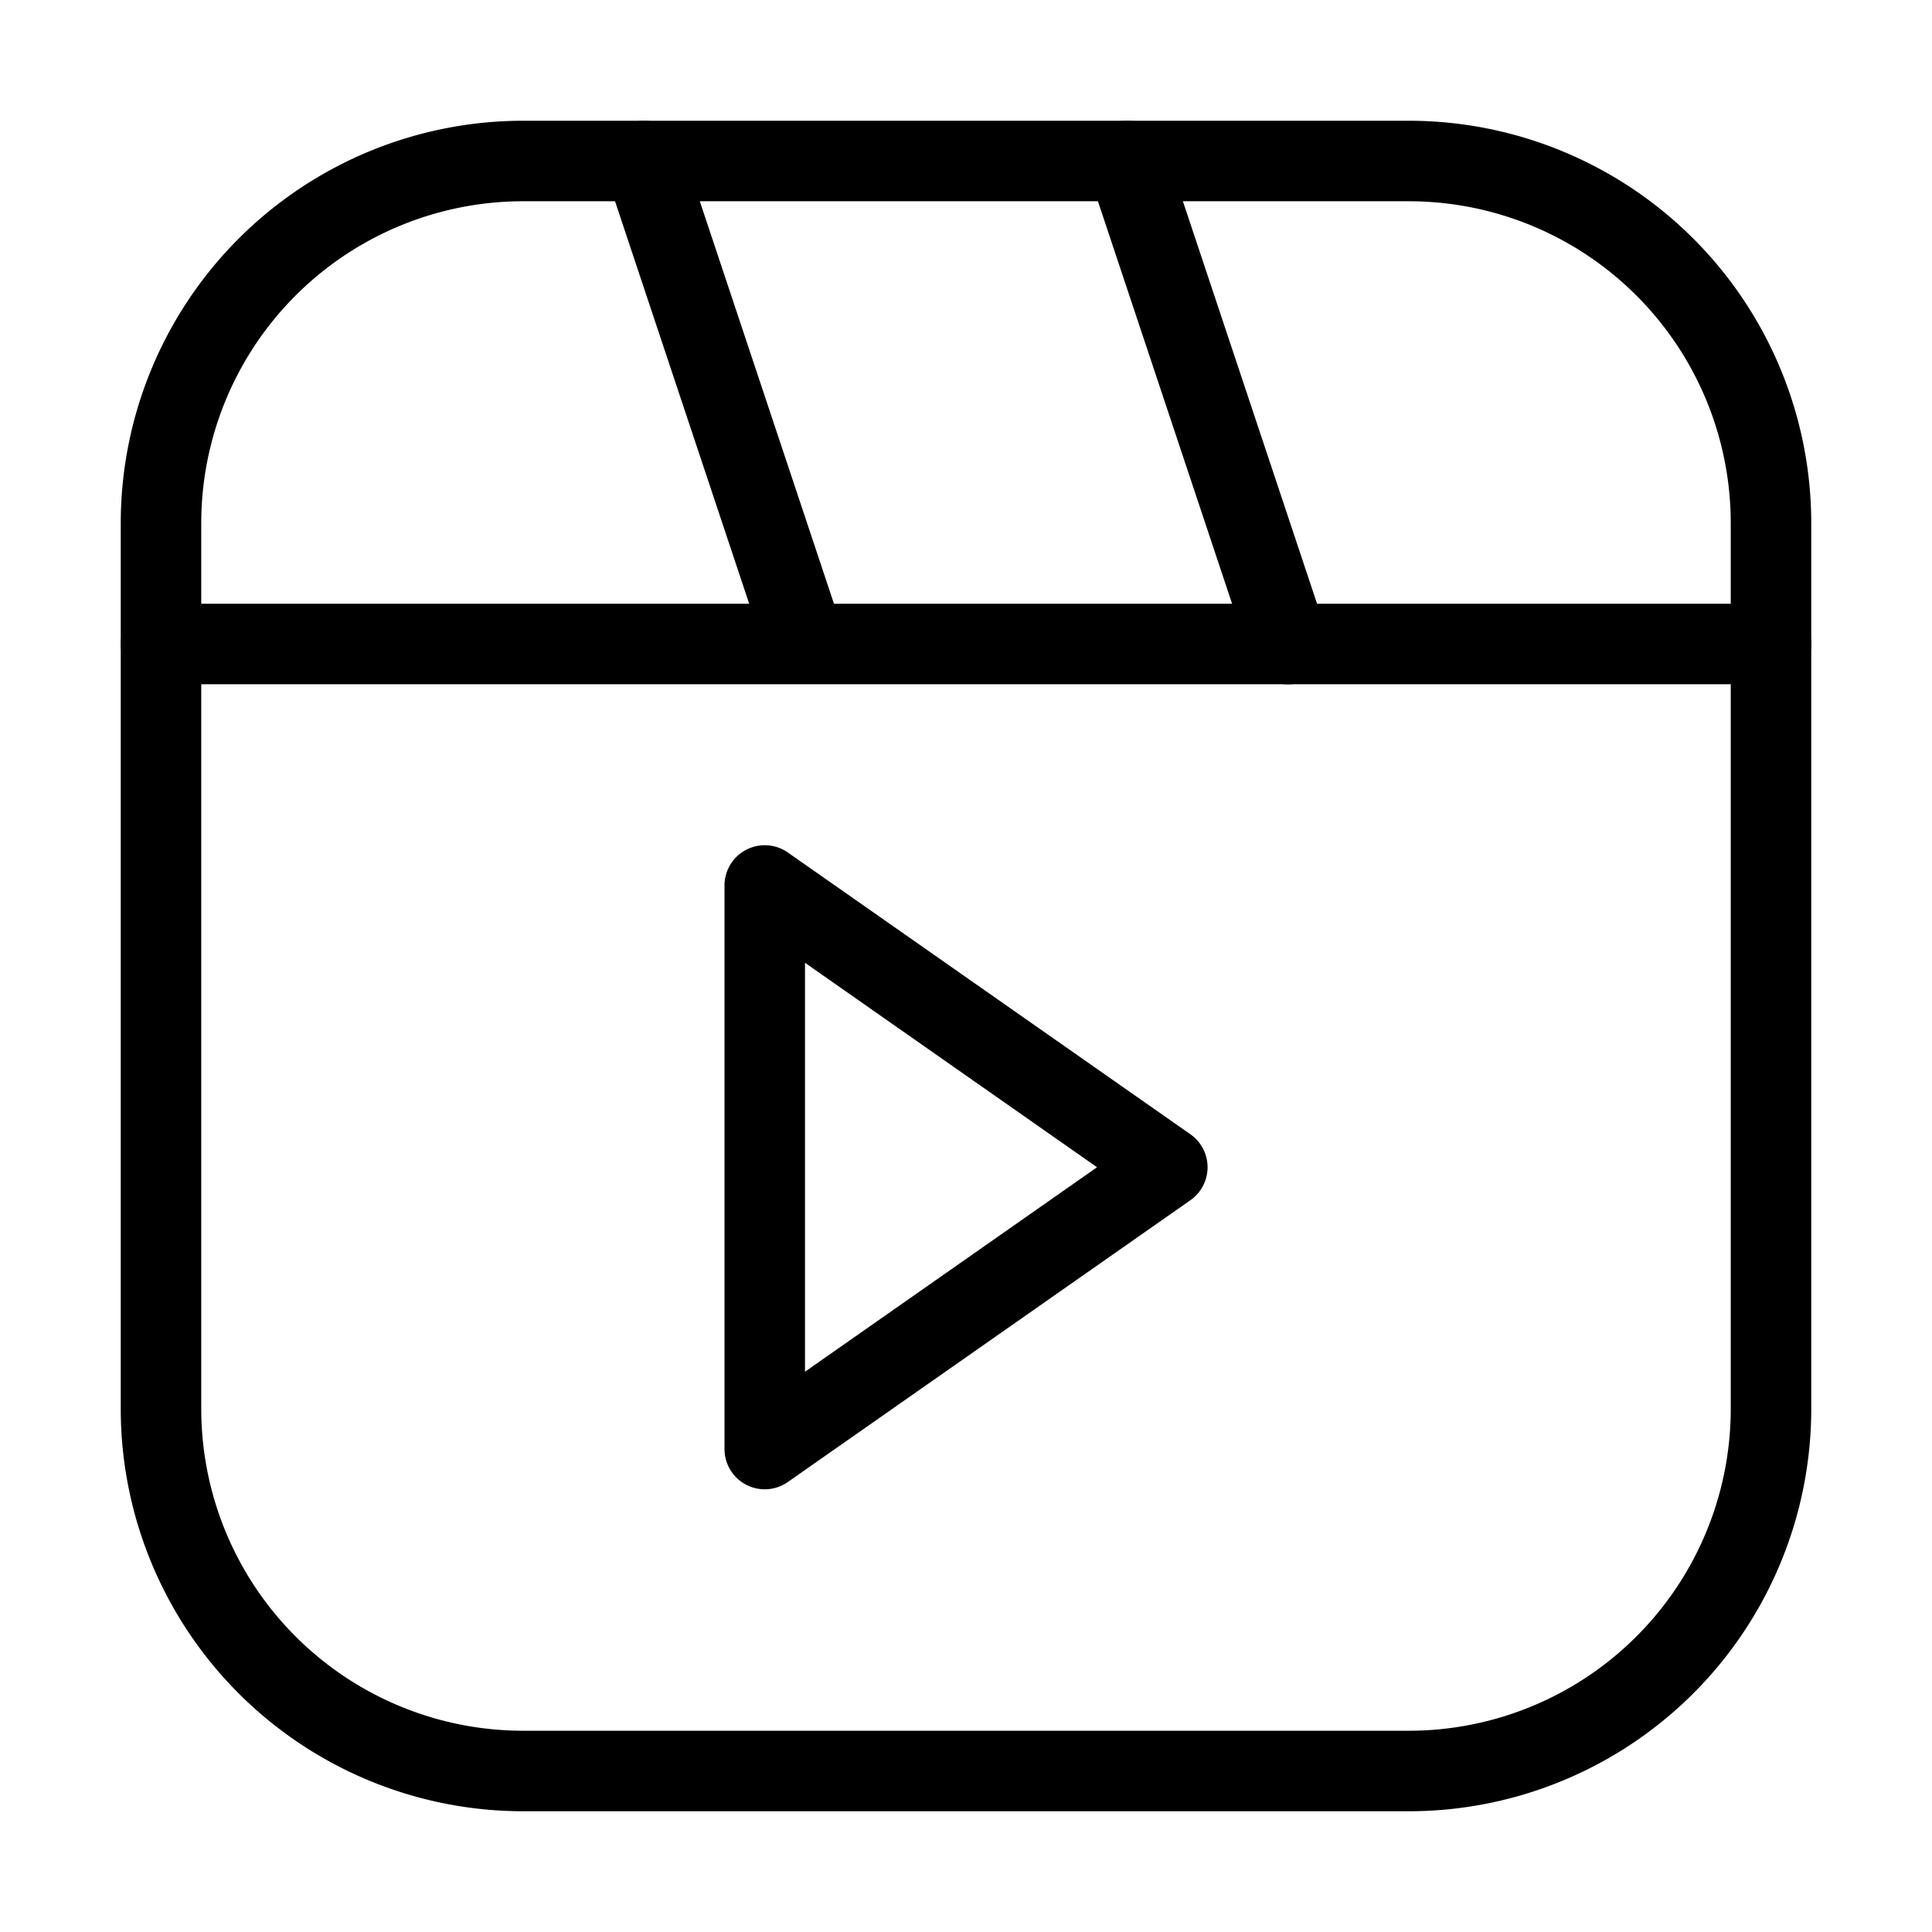
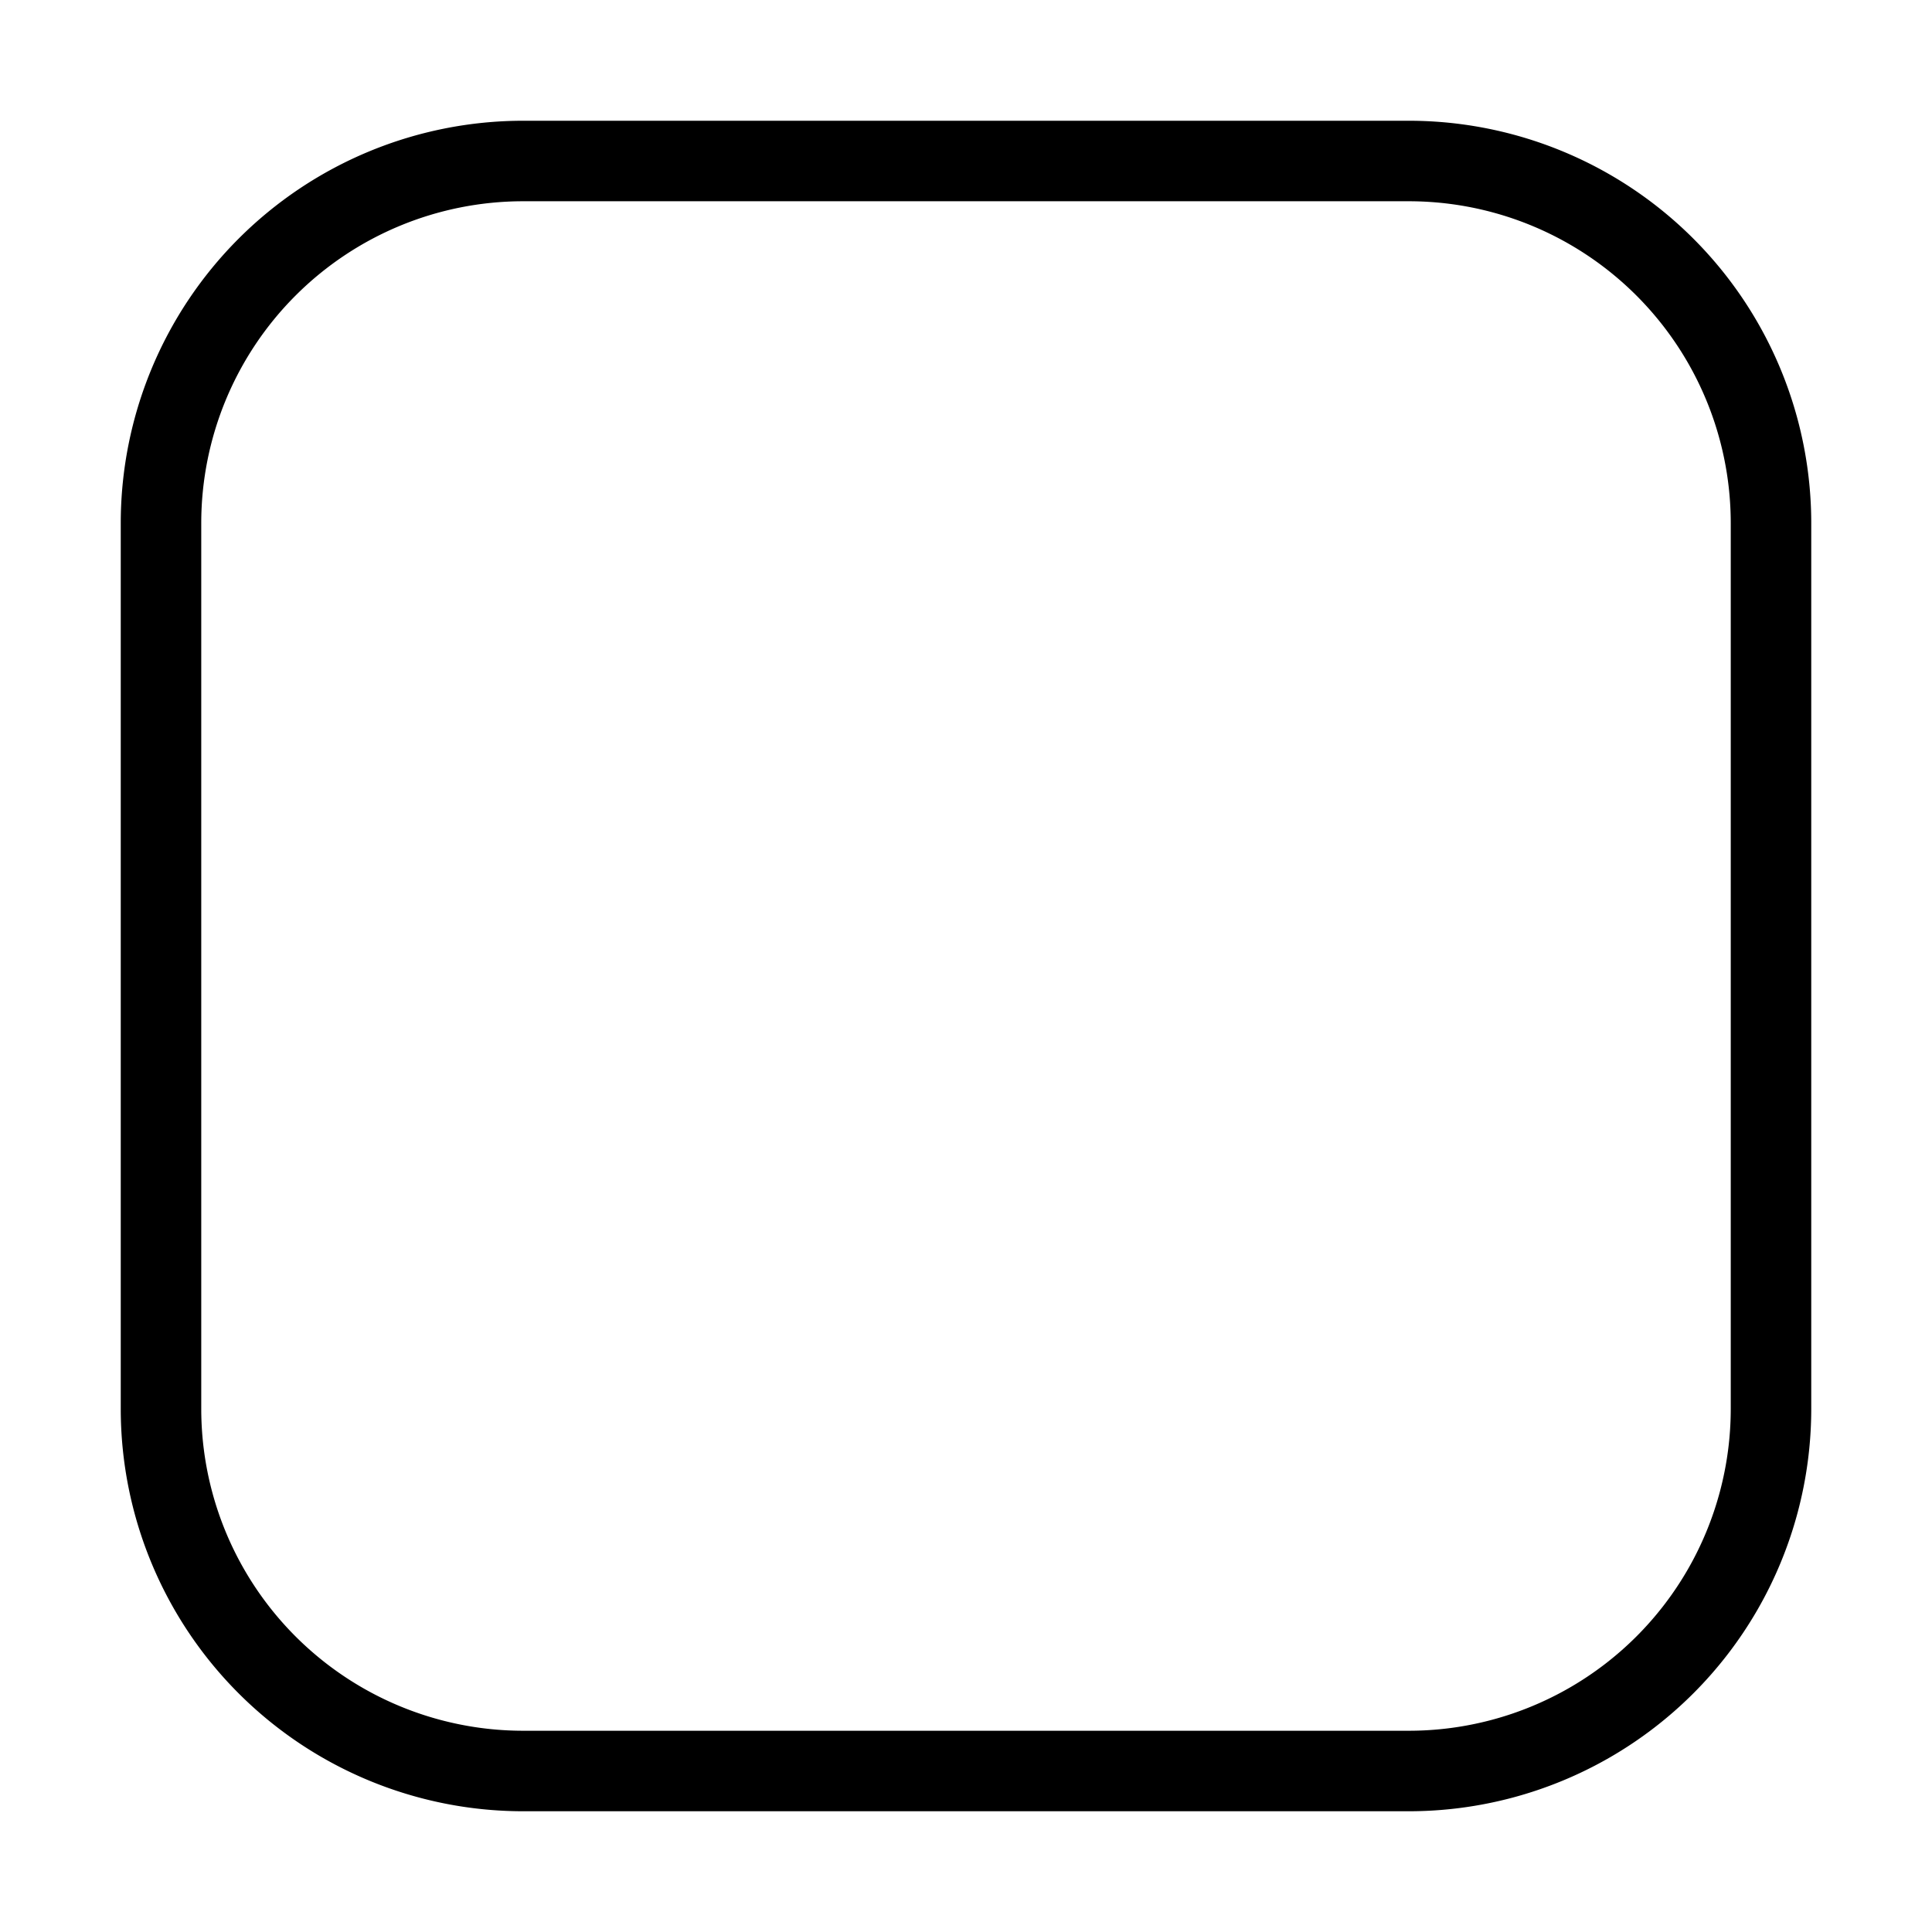
<svg xmlns="http://www.w3.org/2000/svg" width="24" height="24" fill="none">
  <path fill="#000" fill-rule="evenodd" d="M1.5 6.5a5 5 0 0 1 5-5h11a5 5 0 0 1 5 5v11a5 5 0 0 1-5 5h-11a5 5 0 0 1-5-5v-11Zm5-4a4 4 0 0 0-4 4v11a4 4 0 0 0 4 4h11a4 4 0 0 0 4-4v-11a4 4 0 0 0-4-4h-11Z" clip-rule="evenodd" />
-   <path fill="#000" fill-rule="evenodd" d="M9.27 10.556a.5.5 0 0 1 .517.034l5 3.5a.5.5 0 0 1 0 .82l-5 3.5A.5.5 0 0 1 9 18v-7a.5.5 0 0 1 .27-.444zM10 11.96v5.08l3.628-2.54L10 11.96zM1.5 8a.5.5 0 0 1 .5-.5h20a.5.5 0 0 1 0 1H2a.5.5 0 0 1-.5-.5z" clip-rule="evenodd" />
-   <path fill="#000" fill-rule="evenodd" d="M7.842 1.526a.5.5 0 0 1 .632.316l2 6a.5.5 0 0 1-.948.316l-2-6a.5.5 0 0 1 .316-.632zm6 0a.5.5 0 0 1 .633.316l2 6a.5.5 0 0 1-.95.316l-2-6a.5.5 0 0 1 .317-.632z" clip-rule="evenodd" />
</svg>